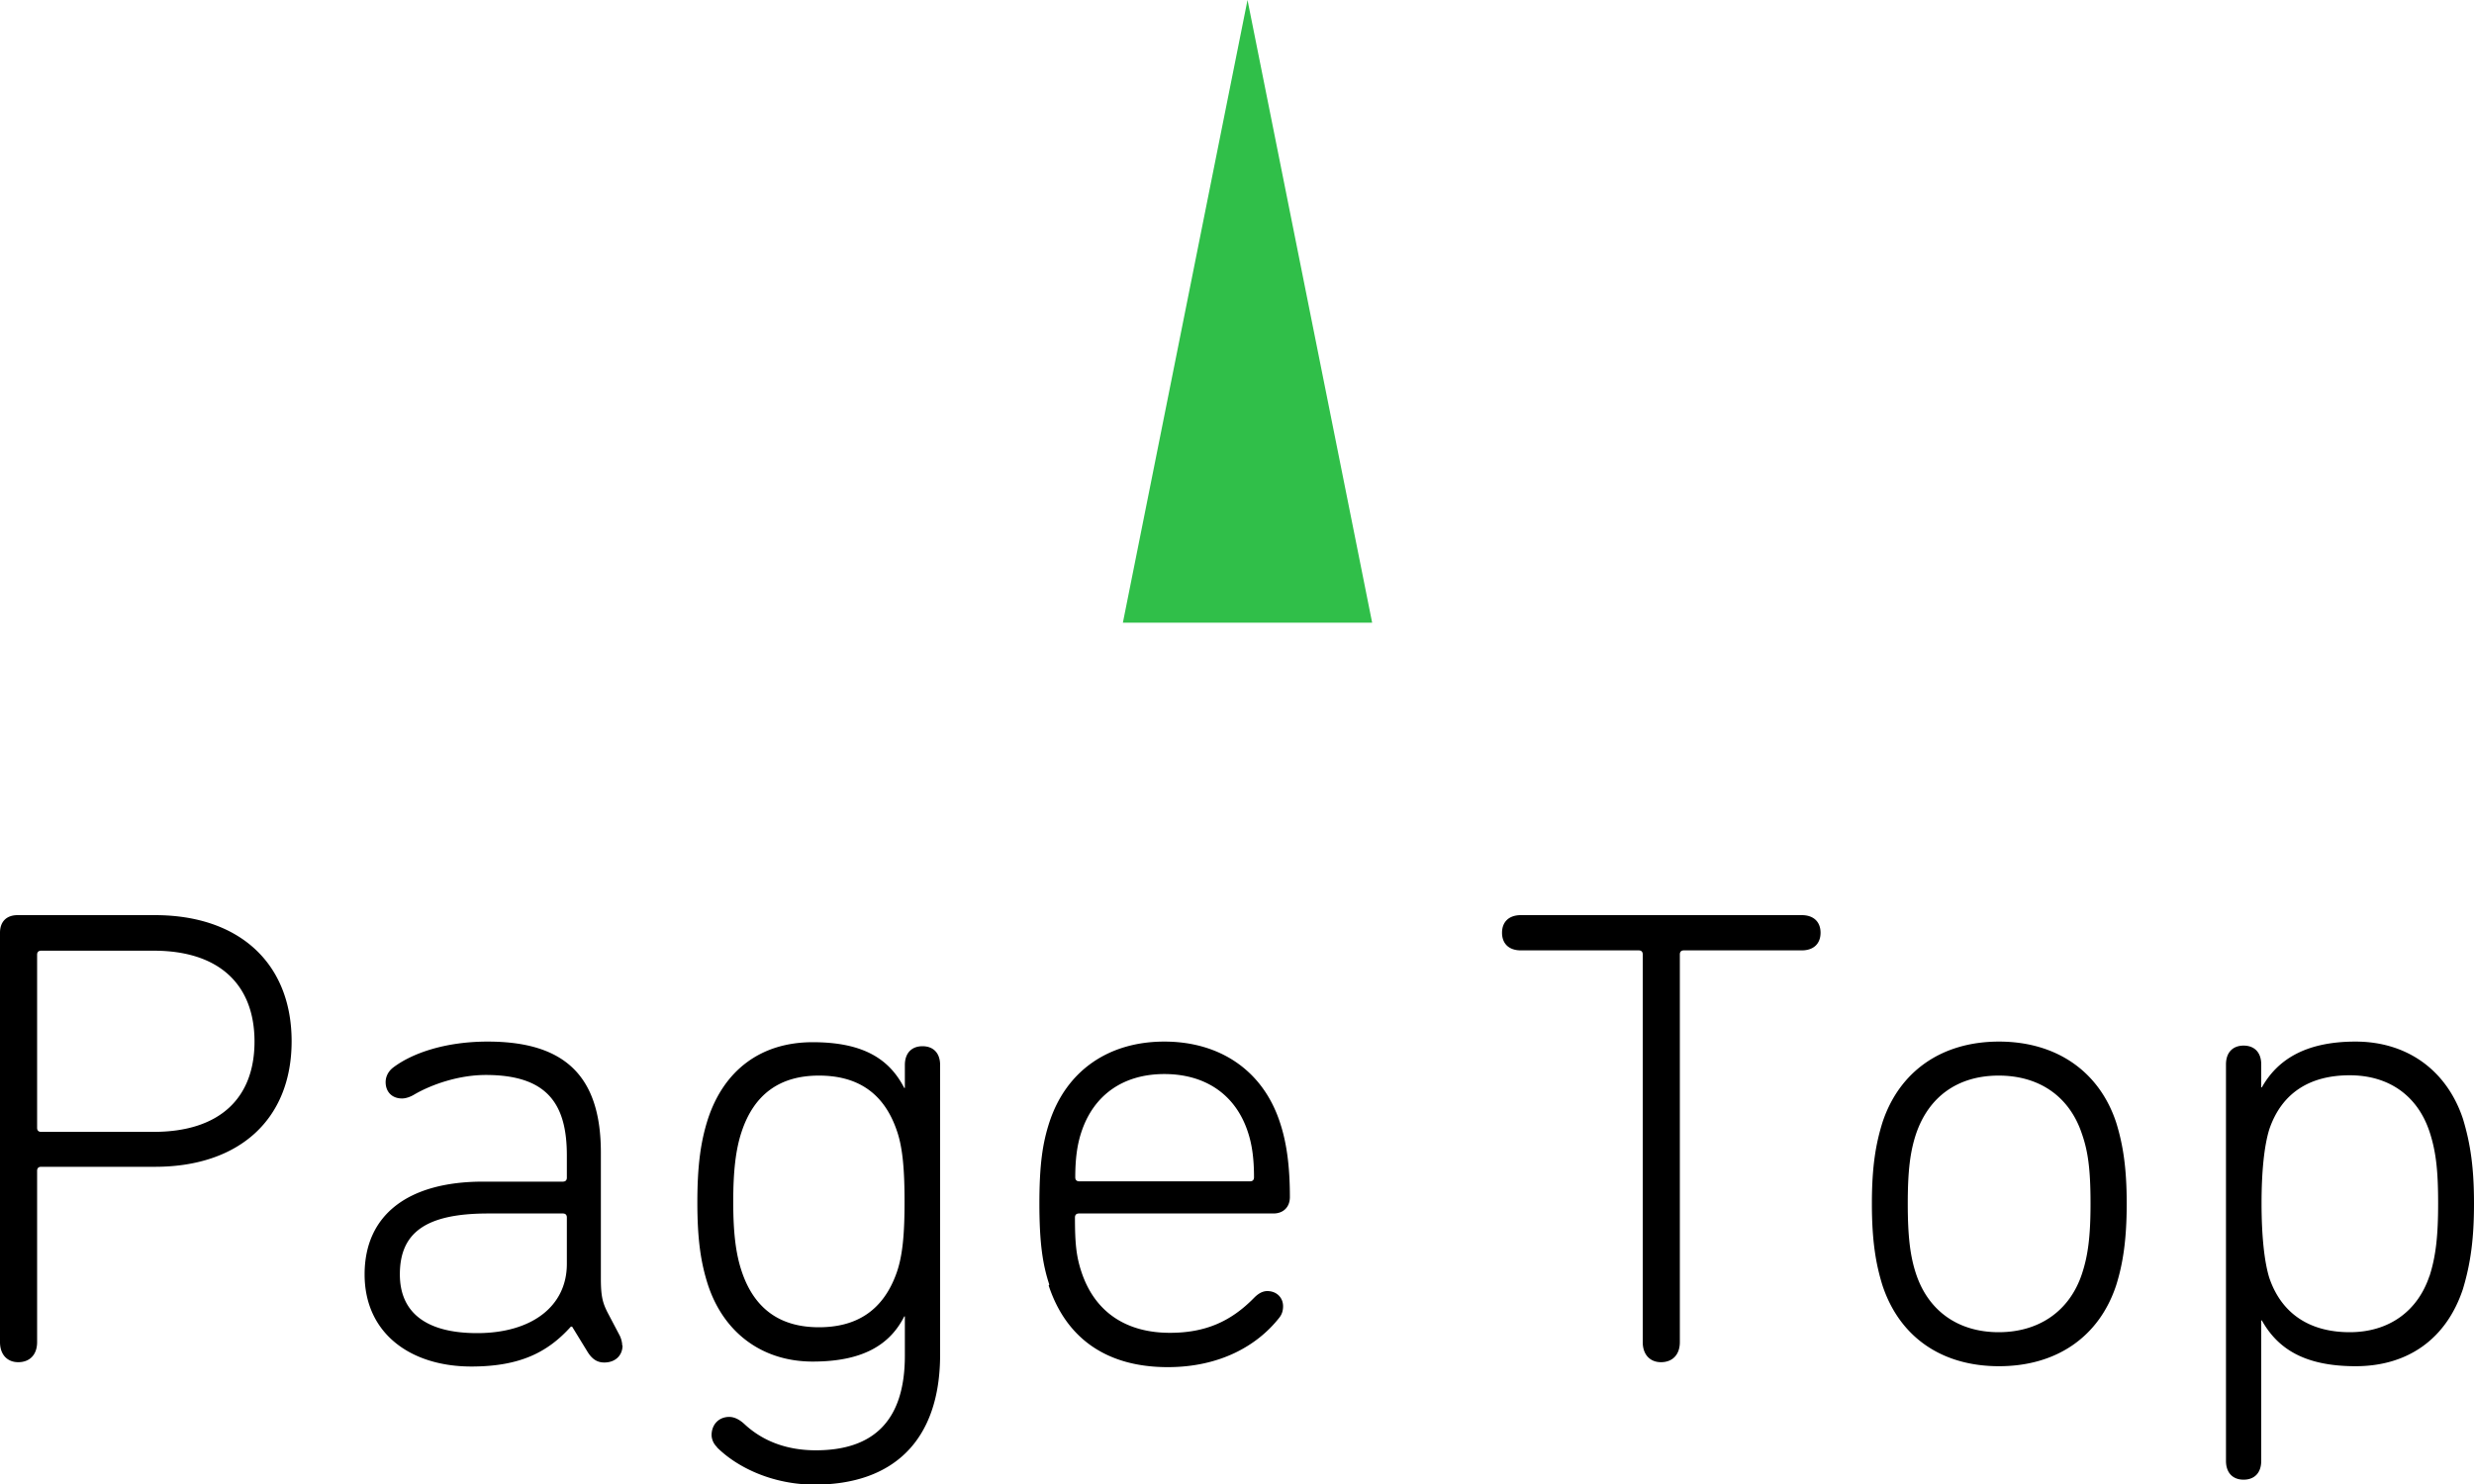
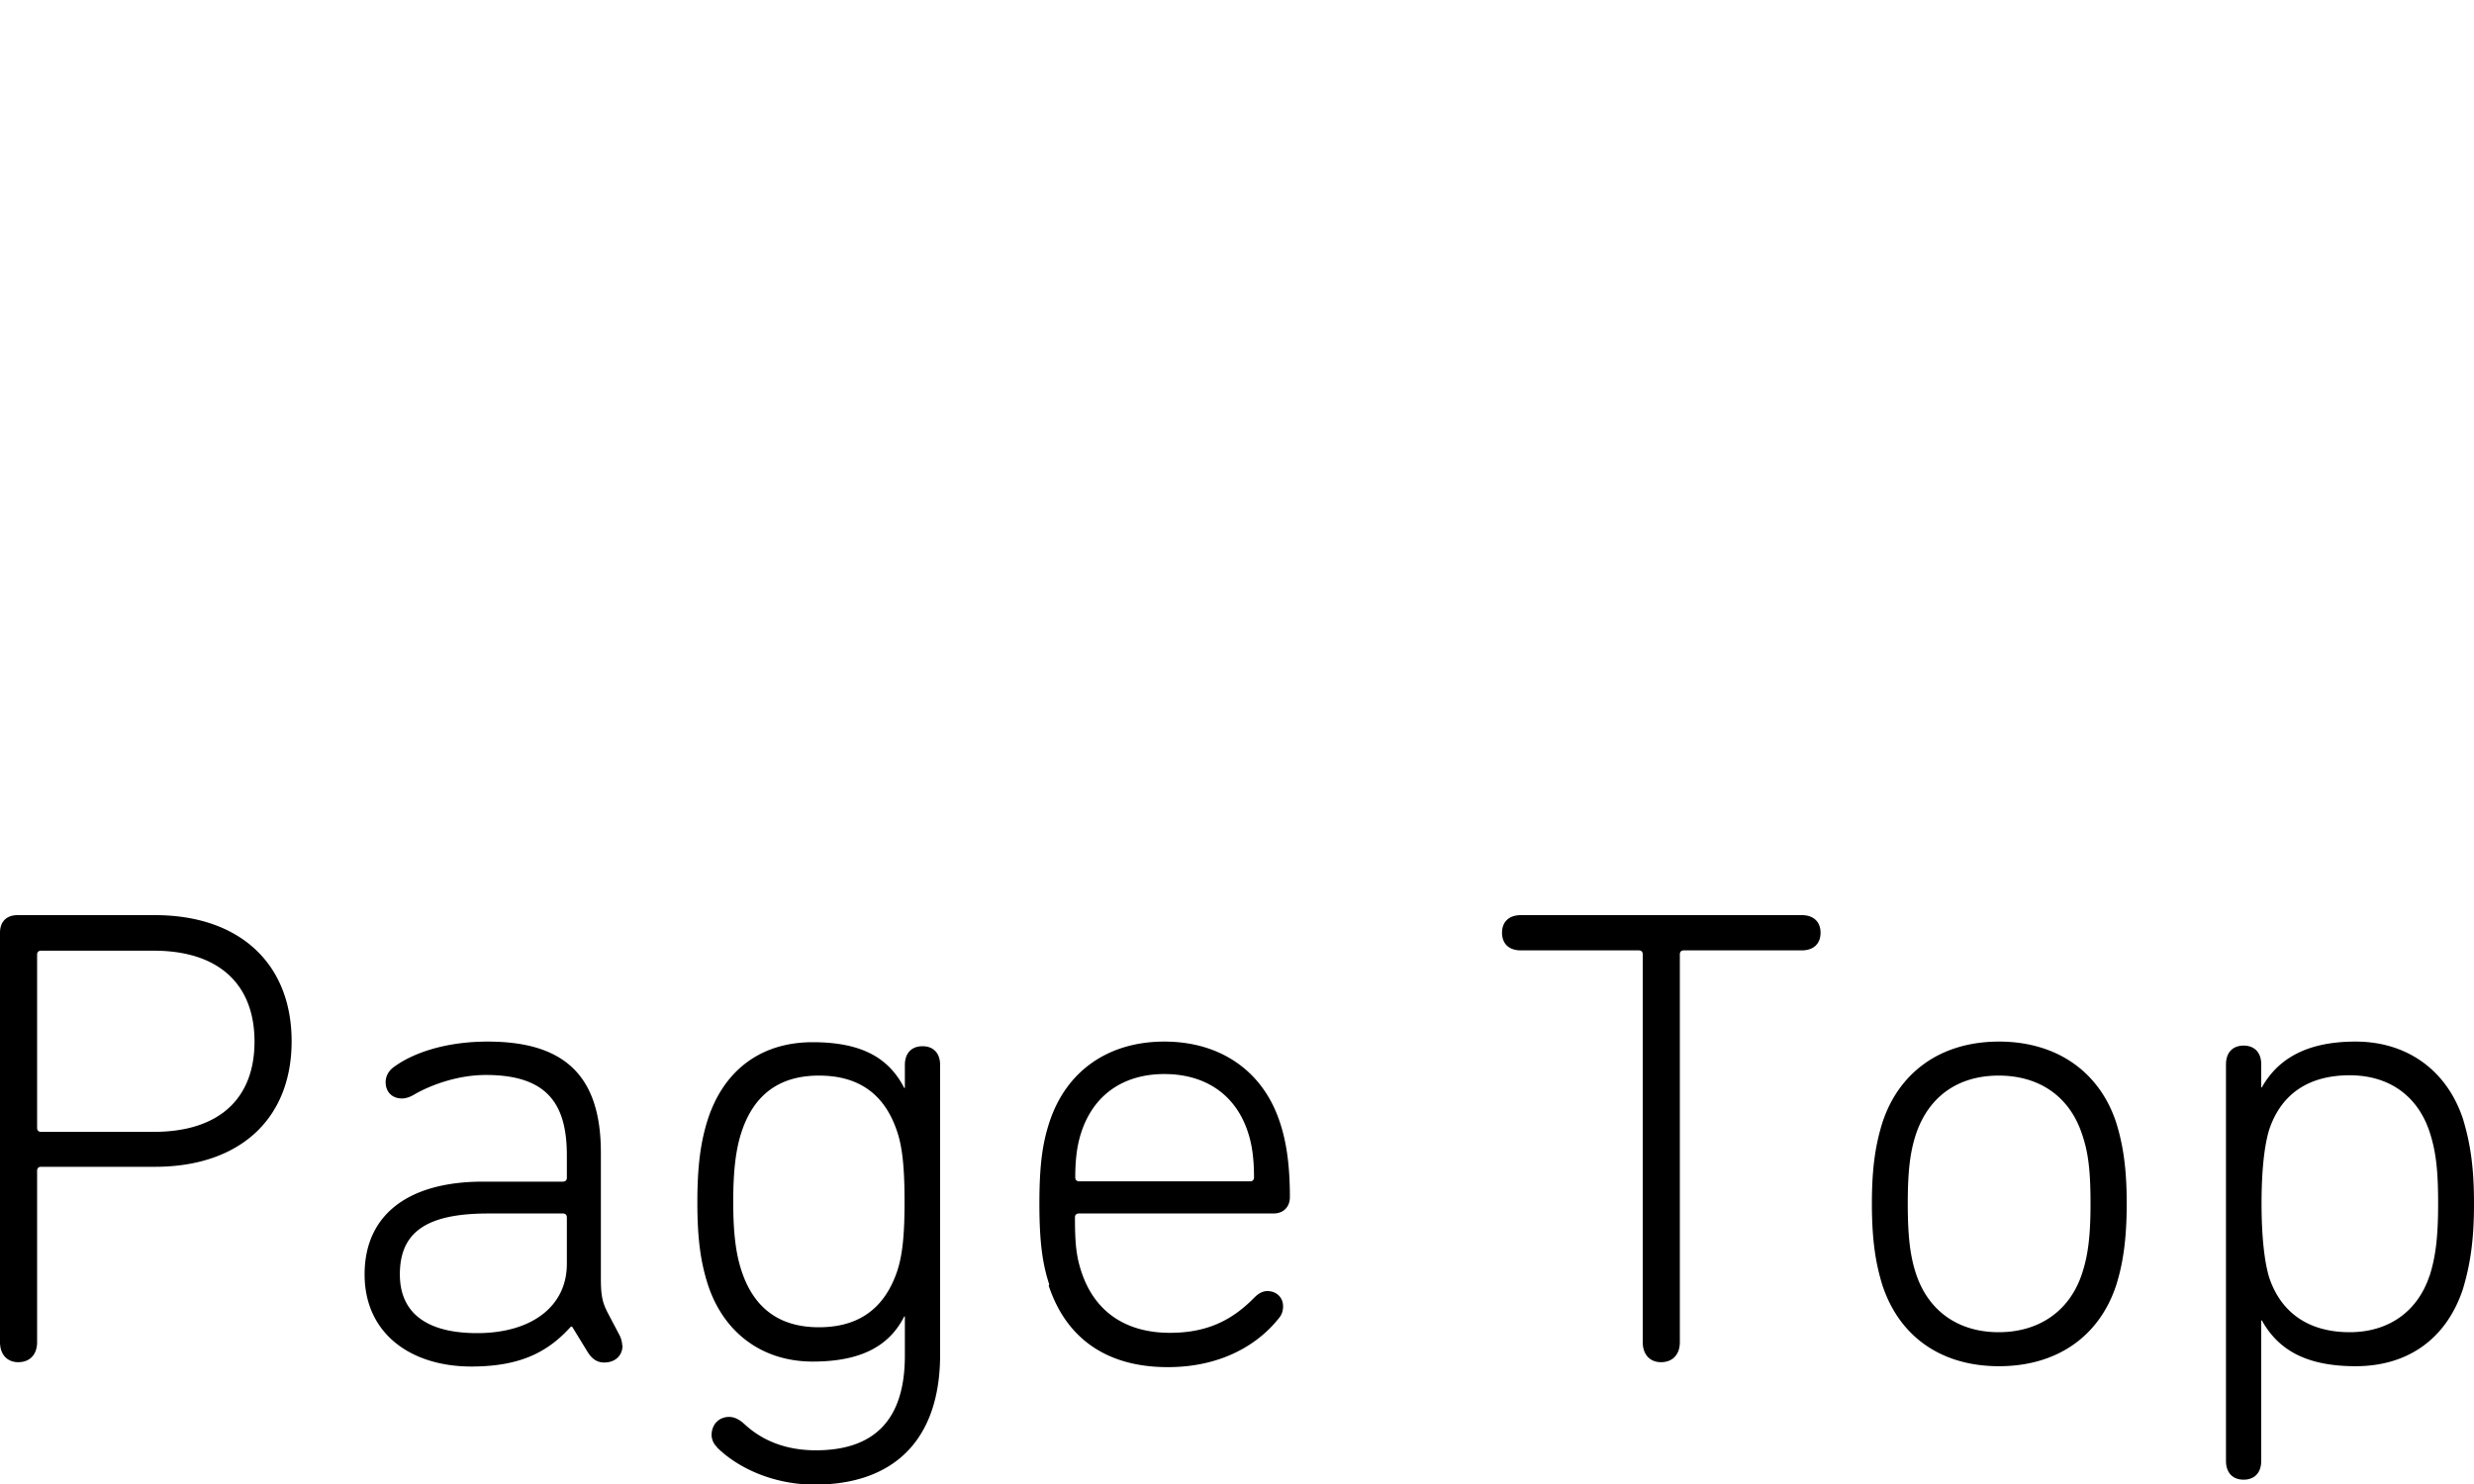
<svg xmlns="http://www.w3.org/2000/svg" data-name="レイヤー 2" viewBox="0 0 80 48">
  <g data-name="レイヤー 1">
-     <path fill="#30bf49" d="m40.34 0-4.03 20.14h8.06L40.34 0z" />
    <path d="M0 43.41V30.17c0-.36.21-.57.57-.57h4.44c2.73 0 4.42 1.56 4.42 4.08s-1.69 4.06-4.42 4.06H1.33c-.08 0-.13.04-.13.13v5.54c0 .42-.25.65-.61.65-.34 0-.59-.23-.59-.65Zm8.23-9.72c0-1.84-1.14-2.94-3.26-2.94H1.33c-.08 0-.13.04-.13.13v5.6c0 .08.04.13.13.13h3.64c2.12 0 3.26-1.08 3.26-2.92Zm11.9 9.83c0 .32-.23.55-.59.55-.23 0-.4-.11-.55-.36l-.49-.8h-.04c-.74.82-1.63 1.29-3.22 1.29-1.95 0-3.45-1.06-3.45-2.98s1.4-3 3.83-3h2.58c.08 0 .13-.04.13-.13v-.72c0-1.67-.64-2.6-2.62-2.6-.87 0-1.74.3-2.31.63-.13.08-.28.13-.4.13-.32 0-.53-.21-.53-.53 0-.17.08-.34.23-.46.61-.47 1.69-.85 3.07-.85 2.5 0 3.66 1.12 3.66 3.59v4.08c0 .57.06.78.21 1.08l.4.76c.04.08.08.21.08.32Zm-1.8-2.64v-1.5c0-.08-.04-.13-.13-.13h-2.41c-2.01 0-2.86.61-2.86 1.97 0 1.25.87 1.9 2.5 1.9 1.74 0 2.9-.85 2.9-2.24Zm4.85 5.92a.551.551 0 0 1-.17-.38c0-.34.23-.59.57-.59.19 0 .36.11.49.23.61.57 1.4.85 2.31.85 1.8 0 2.88-.89 2.88-3.06v-1.27h-.02c-.46.91-1.33 1.46-2.96 1.46s-2.88-.93-3.39-2.49c-.23-.72-.34-1.46-.34-2.66s.11-1.97.34-2.69c.51-1.56 1.69-2.49 3.39-2.49s2.5.59 2.96 1.48h.02v-.74c0-.4.23-.61.57-.61s.57.21.57.61v9.36c0 2.81-1.54 4.21-4.06 4.21-1.29 0-2.45-.51-3.15-1.2ZM29 41.15c.19-.55.25-1.25.25-2.28s-.06-1.76-.25-2.3c-.44-1.29-1.35-1.78-2.52-1.78-1.27 0-2.1.61-2.5 1.82-.19.57-.27 1.27-.27 2.26s.08 1.67.27 2.24c.4 1.21 1.23 1.82 2.5 1.82 1.16 0 2.07-.49 2.52-1.78Zm4.93.4c-.21-.64-.32-1.33-.32-2.62s.11-1.97.32-2.62c.55-1.69 1.93-2.62 3.72-2.62s3.19.93 3.74 2.62c.21.63.32 1.39.32 2.41 0 .32-.21.53-.53.53h-6.29c-.08 0-.13.04-.13.13 0 .82.04 1.25.21 1.76.44 1.33 1.48 1.97 2.86 1.97 1.14 0 1.97-.36 2.73-1.14.11-.11.25-.21.42-.21.3 0 .51.21.51.49 0 .15-.04.27-.13.38-.72.91-1.93 1.59-3.6 1.59-1.95 0-3.28-.91-3.85-2.64Zm6.49-3.34c.08 0 .13-.04.13-.13 0-.59-.06-1.04-.19-1.44-.4-1.25-1.4-1.9-2.71-1.9s-2.29.66-2.69 1.9c-.13.4-.19.85-.19 1.44 0 .08.04.13.13.13h5.52Zm12.7 5.2V30.87c0-.08-.04-.13-.13-.13h-3.81c-.4 0-.61-.23-.61-.57s.21-.57.61-.57h9.08c.4 0 .61.23.61.57s-.21.57-.61.57h-3.81c-.08 0-.13.04-.13.13v12.54c0 .42-.25.65-.61.65-.34 0-.59-.23-.59-.65Zm7.75-1.84c-.21-.68-.34-1.42-.34-2.64s.13-1.94.34-2.62c.55-1.67 1.93-2.62 3.77-2.62s3.24.95 3.79 2.62c.21.68.34 1.42.34 2.62s-.13 1.97-.34 2.64c-.55 1.67-1.93 2.62-3.79 2.62s-3.22-.95-3.77-2.62Zm6.45-.36c.19-.57.28-1.18.28-2.28s-.08-1.69-.28-2.26c-.4-1.2-1.37-1.88-2.69-1.88s-2.26.68-2.67 1.88c-.19.57-.27 1.18-.27 2.26s.08 1.71.27 2.28c.4 1.2 1.37 1.88 2.67 1.88s2.29-.68 2.69-1.88Zm4.66 6.05V34.43c0-.4.23-.61.57-.61s.57.21.57.61v.74h.02c.49-.87 1.38-1.48 3.03-1.48s2.94.91 3.47 2.49c.25.82.36 1.61.36 2.75s-.11 1.94-.36 2.77c-.53 1.59-1.76 2.49-3.47 2.49s-2.54-.61-3.03-1.48h-.02v4.54c0 .4-.23.61-.57.61s-.57-.21-.57-.61Zm6.58-5.98c.21-.65.28-1.33.28-2.35s-.06-1.67-.28-2.33c-.38-1.14-1.29-1.82-2.58-1.82s-2.2.57-2.6 1.75c-.17.55-.25 1.4-.25 2.39s.08 1.86.25 2.41c.4 1.18 1.33 1.76 2.6 1.76s2.2-.68 2.58-1.82Z" />
  </g>
</svg>